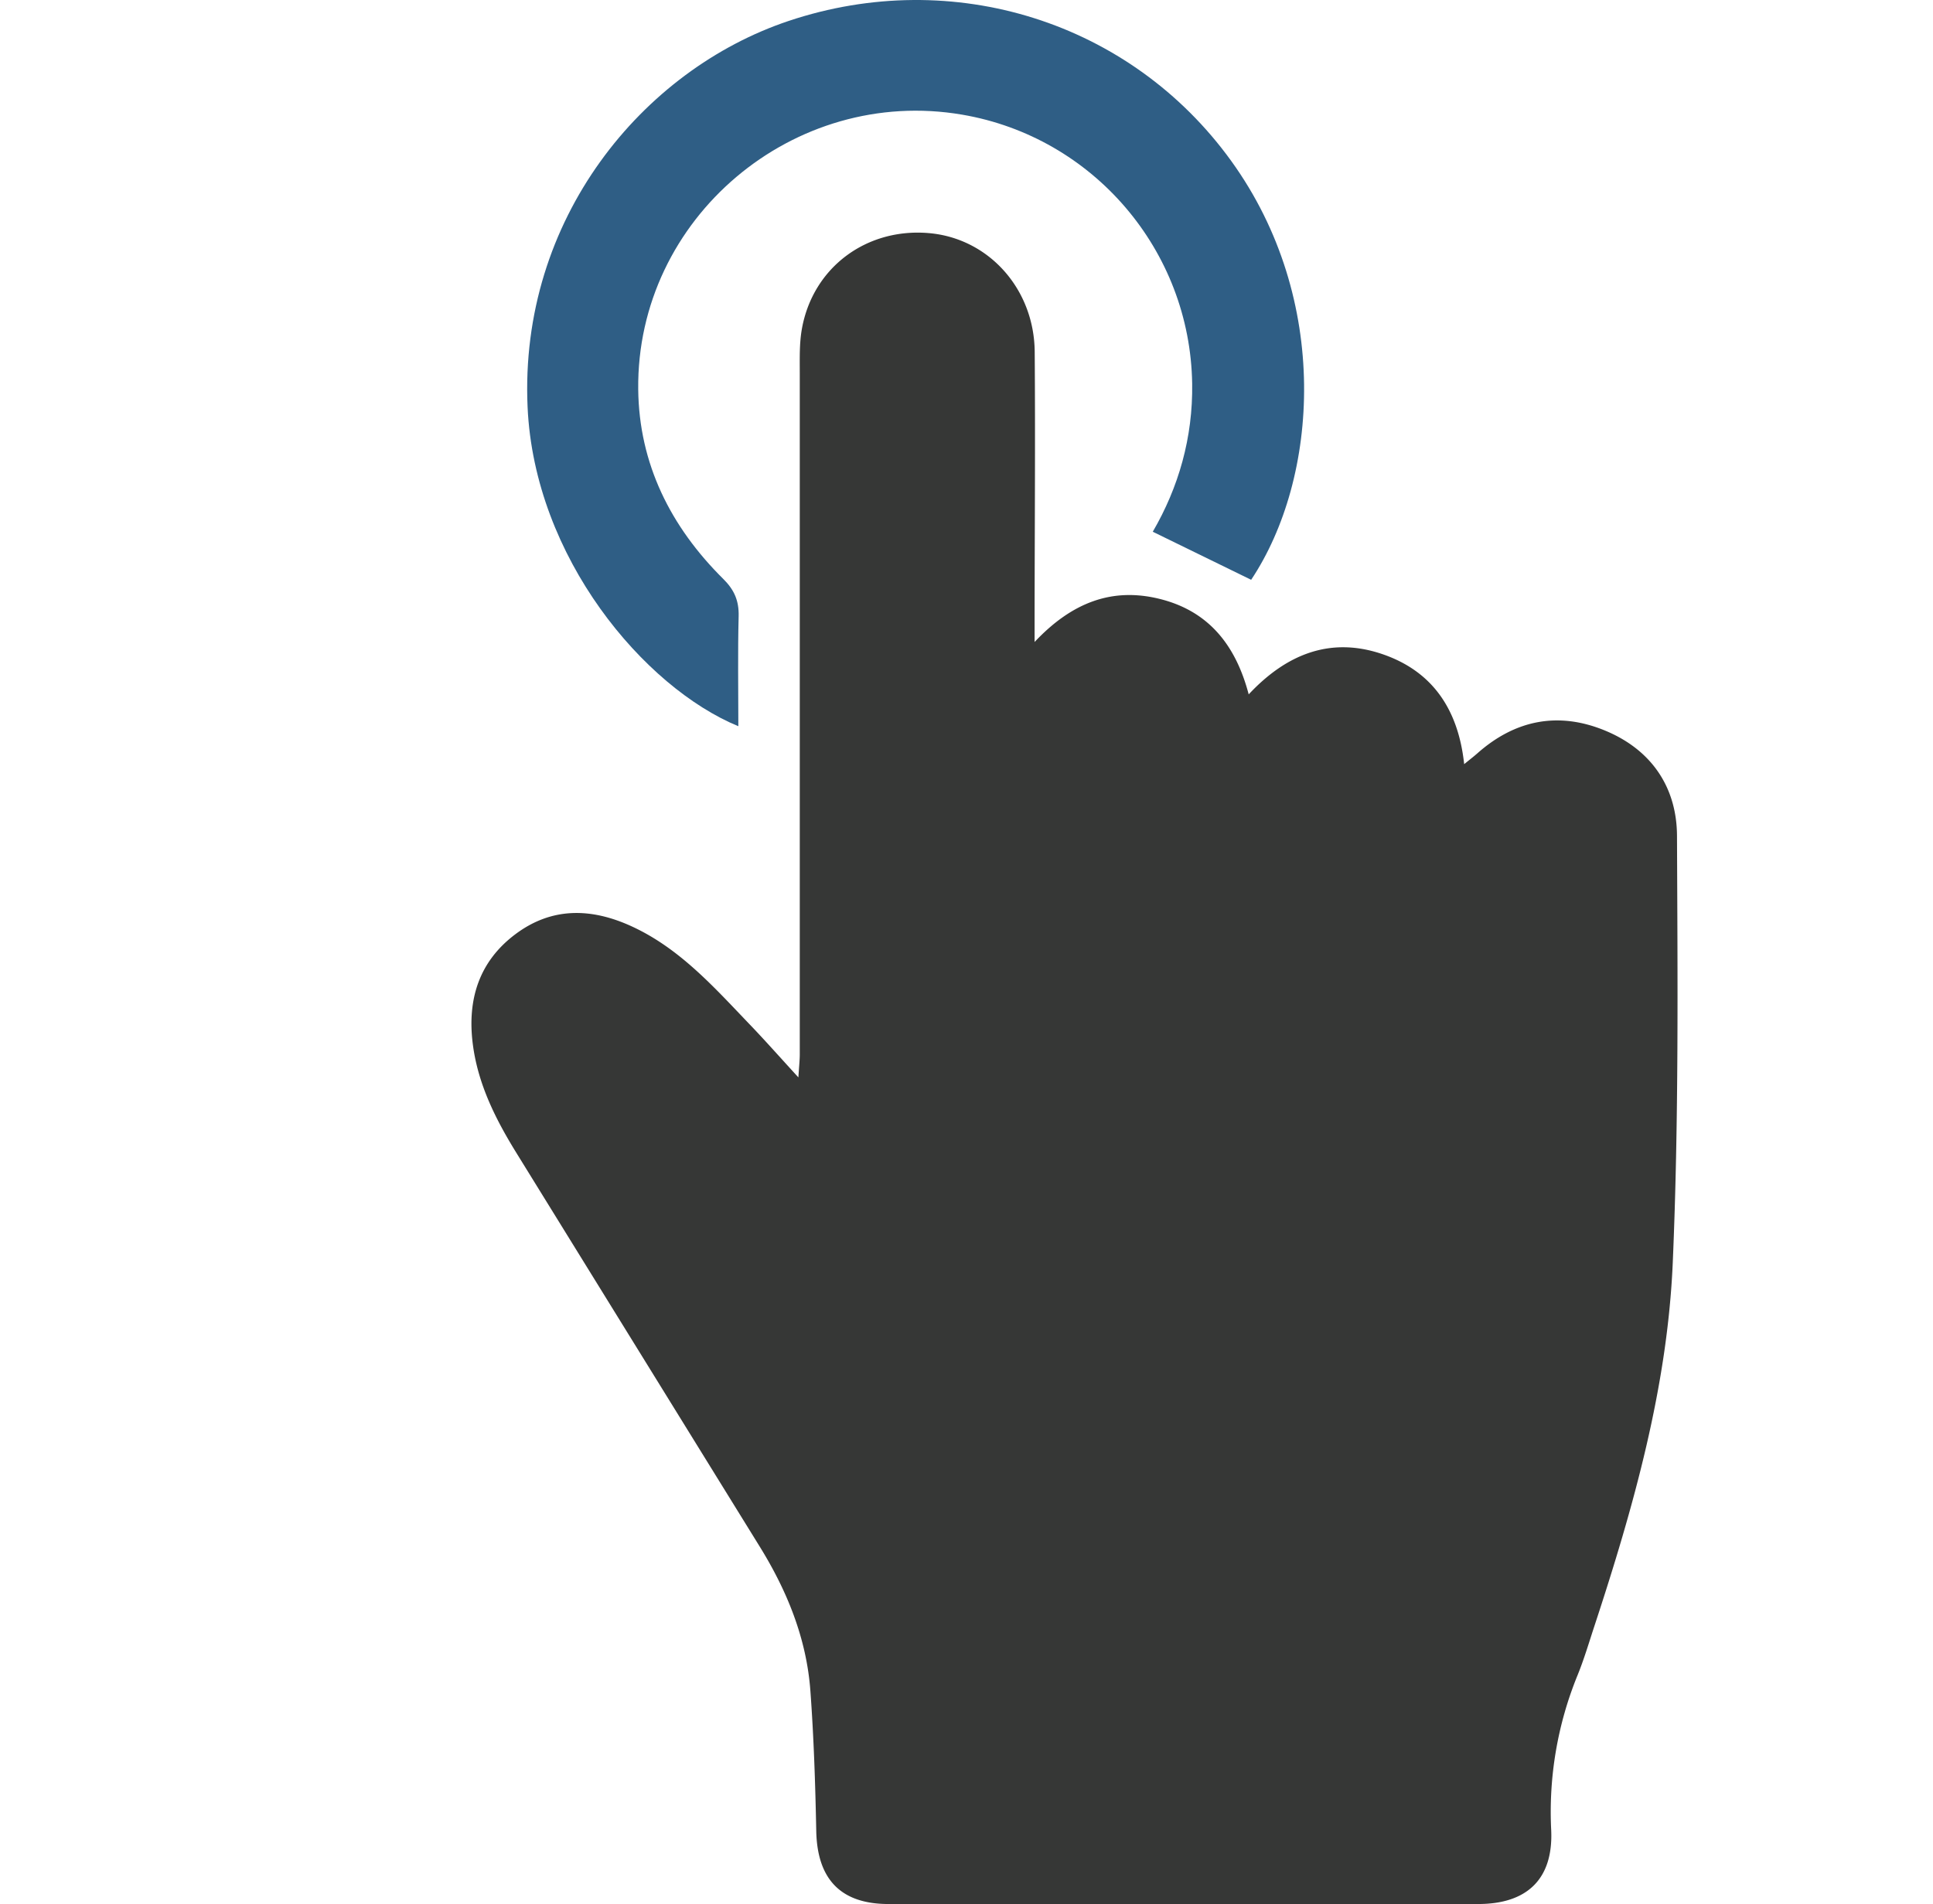
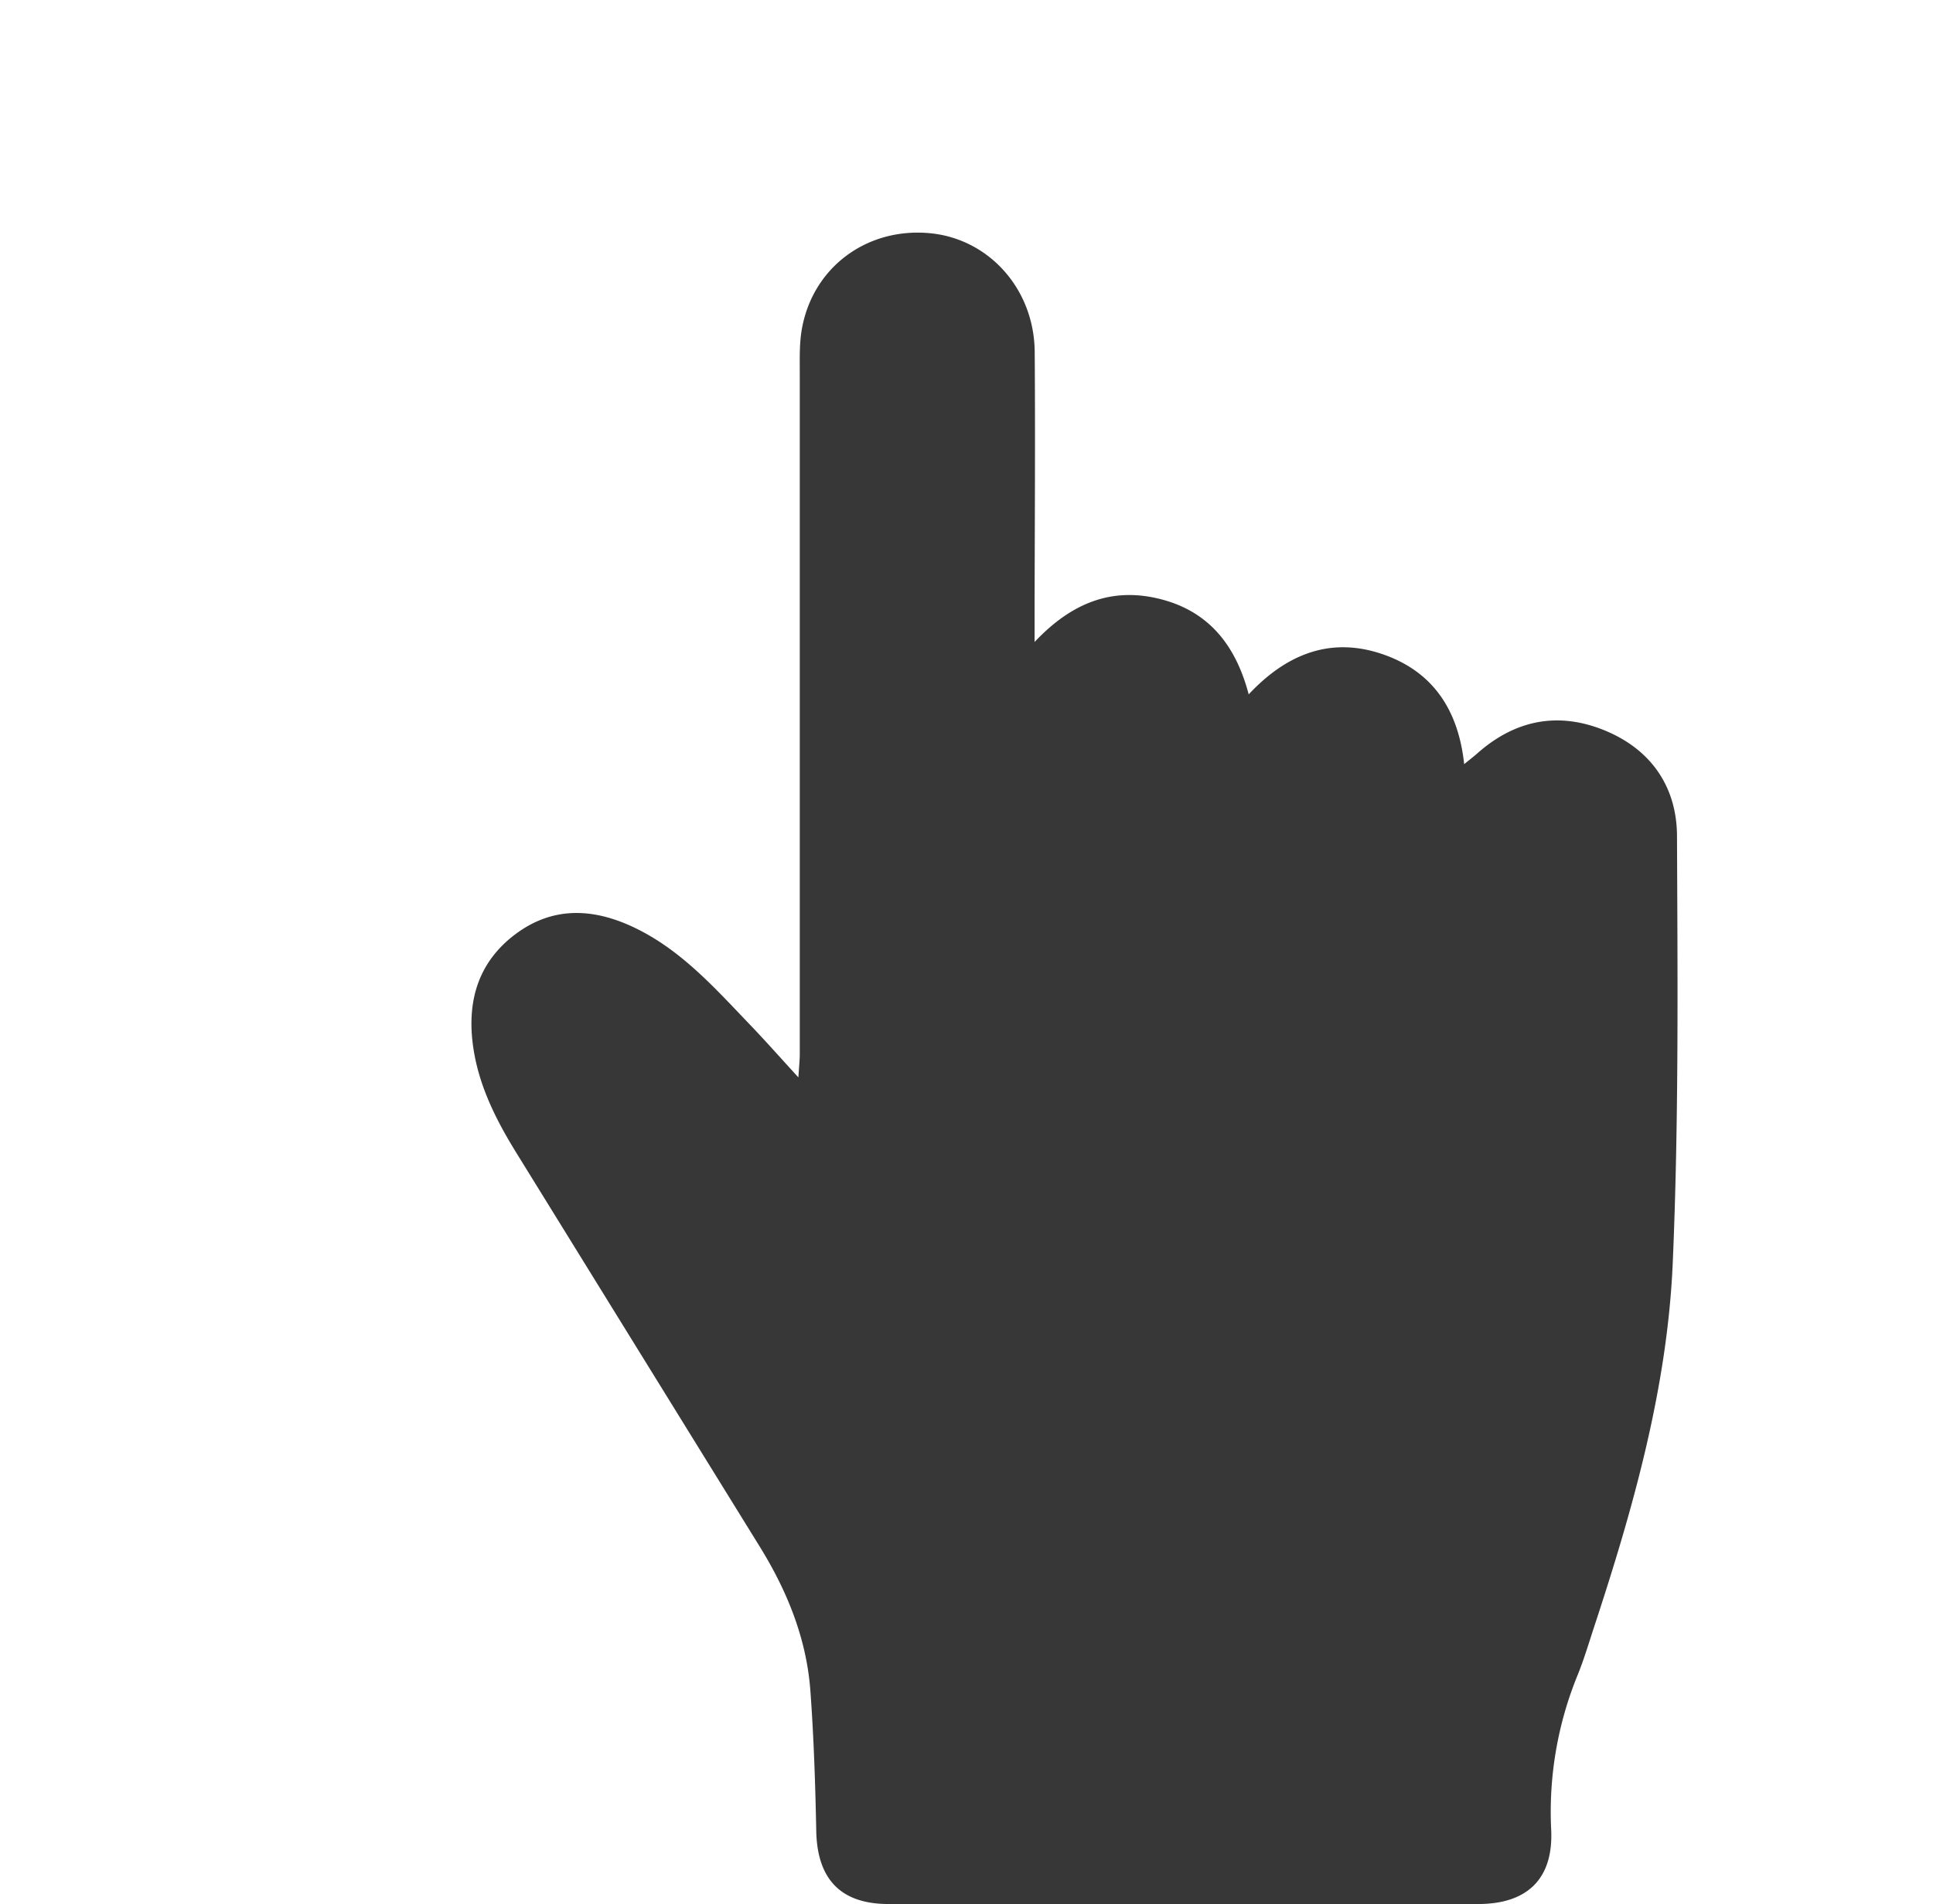
<svg xmlns="http://www.w3.org/2000/svg" id="Layer_1" data-name="Layer 1" viewBox="0 0 1398.86 1378.22">
  <defs>
    <style>.cls-1{fill:#363736;}.cls-2{fill:#2f5e85;}</style>
  </defs>
  <title>Untitled-5</title>
  <path class="cls-1" d="M577.77,779.84c.52-8.34,1-12.55,1-16.75q0-246.49,0-493c0-10.76-.34-21.75,1.57-32.25,8-44.27,46.67-73,91.86-69.11,43.11,3.69,76.25,40.22,76.59,86.05.48,63.28,0,126.56-.08,189.84v20.07c27.12-28.84,56.39-39.69,90.63-31.16,34.68,8.64,54.72,32.61,64.31,69.07,27.24-29.12,58.95-41.77,96.12-29.34,36.61,12.24,55.55,39.94,59.81,79.85,4.09-3.35,7-5.57,9.74-8,27.21-24,58.18-30.13,91.63-16.55,33.77,13.71,52.51,40.86,52.65,76.54.42,103,1.36,206.09-3.07,308.92-3.89,90.09-28.42,176.89-56.51,262.37-4,12.1-7.58,24.37-12.37,36.14a261.67,261.67,0,0,0-19.09,112.12c1.6,35.37-17.4,53.51-52.81,53.52q-213.39,0-426.77,0c-34.56,0-51.58-17.94-52.28-52.87-.67-33.81-1.77-67.65-4.24-101.36-2.78-37.91-16.79-72.34-36.67-104.49q-88.17-142.63-176.3-285.3c-15-24.33-27.71-49.7-31.36-78.6-4.05-32.06,4.49-59.64,30.95-79.42,26.2-19.59,54.55-19,83.48-5.88,34.94,15.88,59.8,43.91,85.57,70.81C553.32,752.7,564,764.79,577.77,779.84Z" />
-   <path class="cls-2" d="M905.43,419.67l-71.2-34.79c18.6-31.94,29.11-68,28.51-107.21C861.26,181.3,791.27,99.24,696.34,83c-122-20.9-235.78,74.86-234.48,198.78.57,54,23.5,99.56,61.58,137.3,8,7.92,11.39,15.82,11.1,27-.69,26.33-.22,52.7-.22,79.57-68-28-147.63-121.94-152.52-231.06C375.69,158.48,465,50.56,570.68,15.17c119-39.85,247.54.48,320.35,101.36C963.41,216.81,954.37,346.22,905.43,419.67Z" />
</svg>